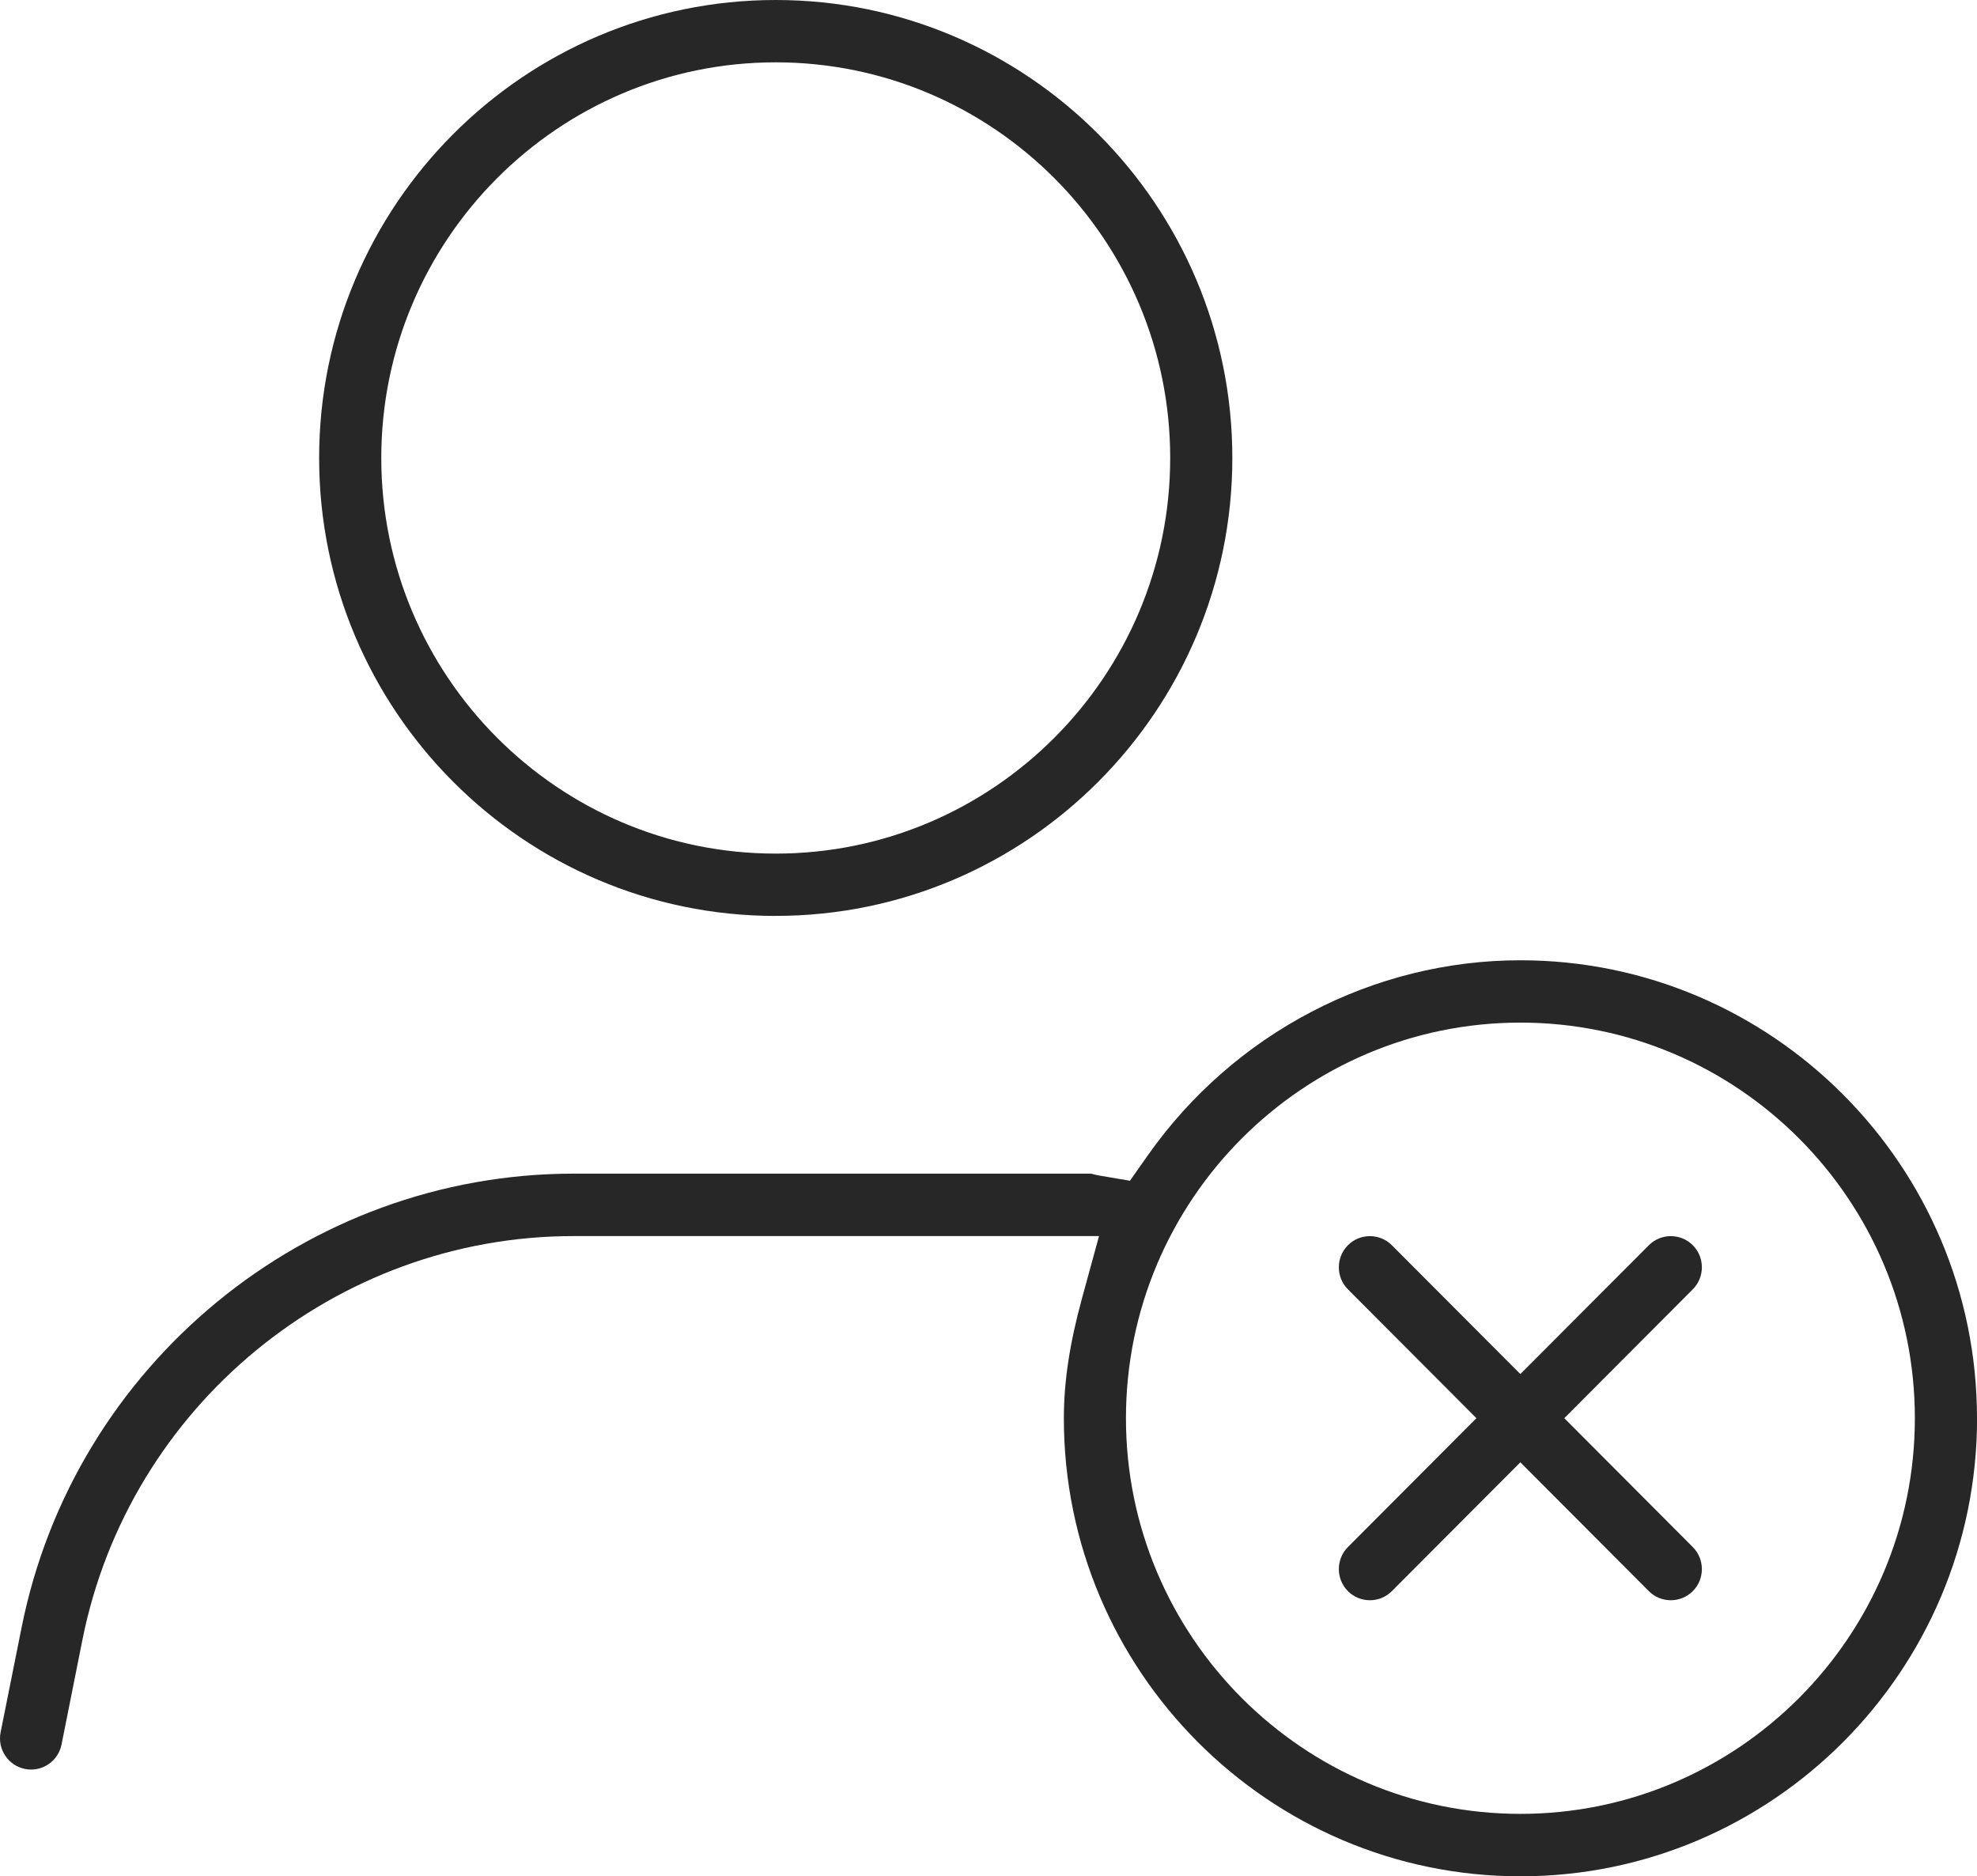
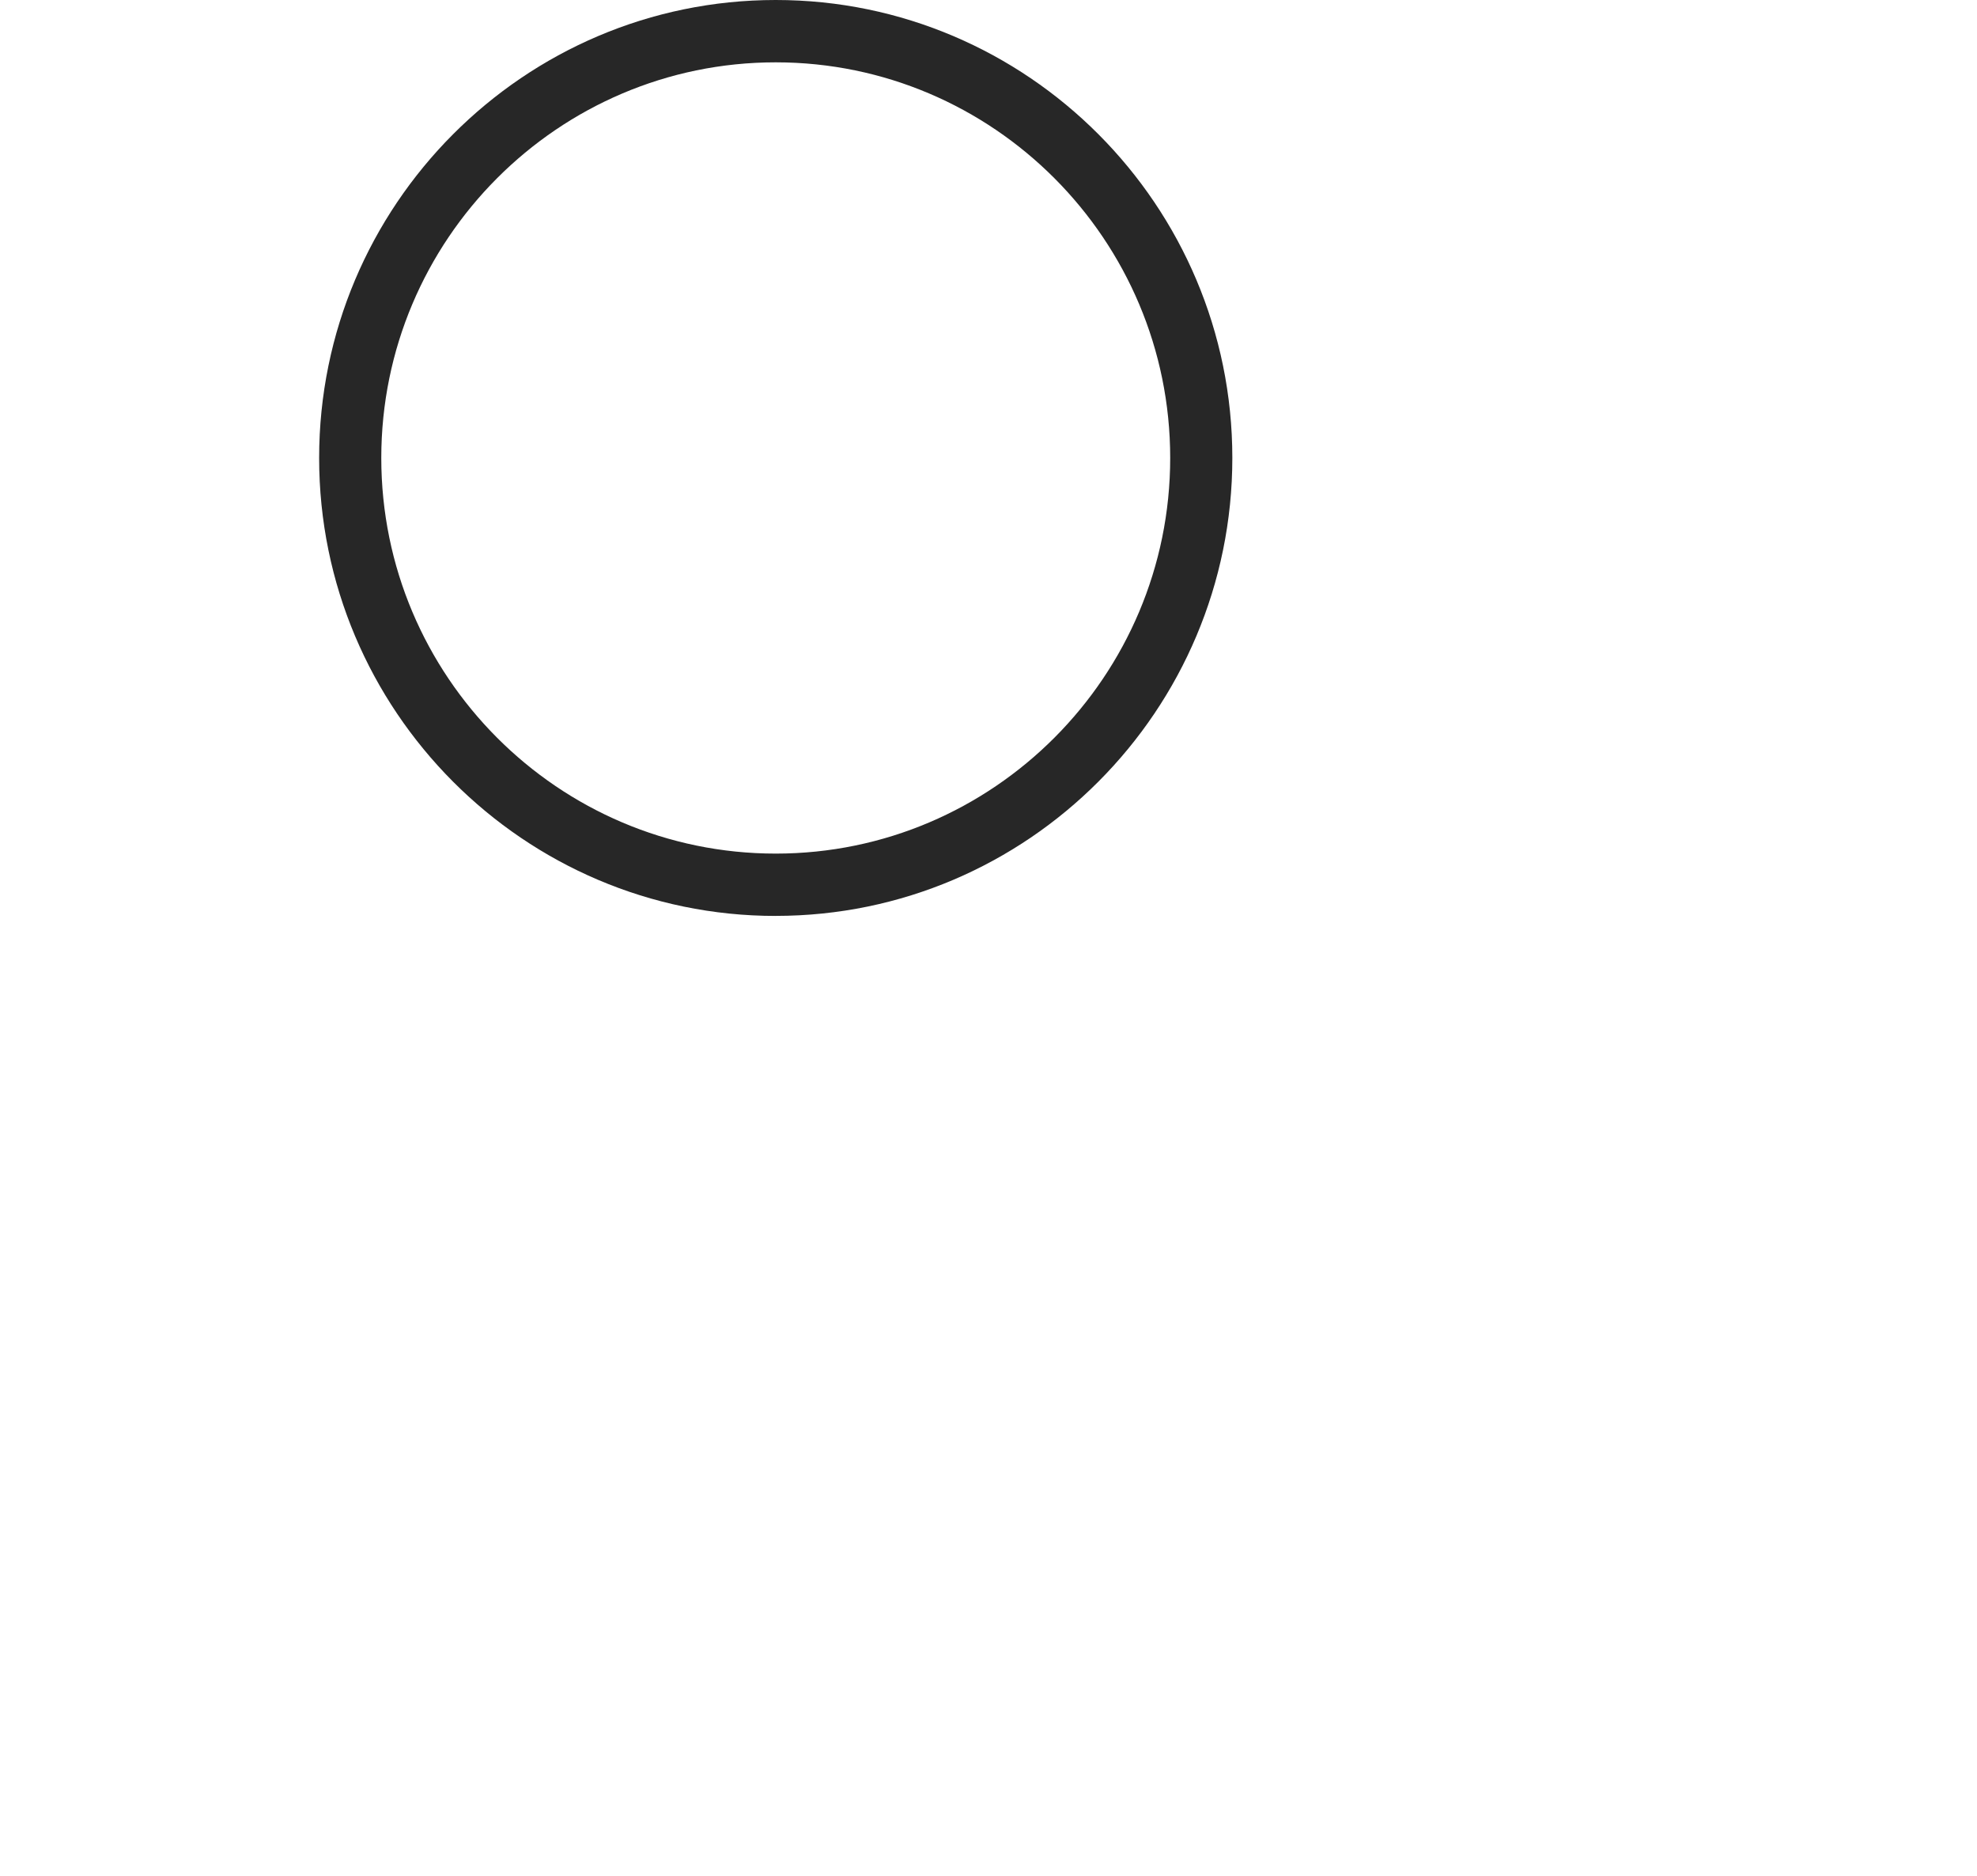
<svg xmlns="http://www.w3.org/2000/svg" width="137" height="130" viewBox="0 0 137 130" fill="none">
  <g clip-path="url(#clip0_785_466)">
    <path d="M53.756 63.461C71.202 63.461 85.397 49.225 85.397 31.729C85.397 14.232 71.202 0 53.756 0C36.31 0 22.115 14.236 22.115 31.732C22.115 49.228 36.31 63.464 53.756 63.464V63.461ZM53.756 4.319C68.829 4.319 81.091 16.616 81.091 31.732C81.091 46.848 68.829 59.145 53.756 59.145C38.684 59.145 26.422 46.848 26.422 31.732C26.422 16.616 38.684 4.319 53.756 4.319Z" fill="#272727" />
-     <path d="M137 98.268C137 80.772 122.805 66.536 105.359 66.536C95.14 66.536 85.483 71.596 79.528 80.07L78.302 81.812L76.205 81.456C75.967 81.417 75.765 81.363 75.616 81.32H39.75C21.22 81.32 5.131 94.548 1.496 112.771L0.043 120.022C-0.071 120.589 0.043 121.166 0.363 121.647C0.683 122.128 1.166 122.453 1.727 122.567C1.866 122.595 2.019 122.61 2.161 122.61C3.18 122.61 4.065 121.879 4.264 120.878L5.71 113.63C8.944 97.416 23.256 85.646 39.743 85.646H76.159L74.987 89.93C74.123 93.08 73.722 95.731 73.722 98.275C73.722 115.771 87.917 130.007 105.363 130.007C122.809 130.007 137.004 115.771 137.004 98.275L137 98.268ZM105.359 125.681C90.287 125.681 78.025 113.384 78.025 98.268C78.025 83.152 90.287 70.855 105.359 70.855C120.432 70.855 132.694 83.152 132.694 98.268C132.694 113.384 120.432 125.681 105.359 125.681Z" fill="#272727" />
-     <path d="M114.26 110.248C115.098 111.089 116.466 111.089 117.305 110.248C118.144 109.407 118.144 108.035 117.305 107.194L108.401 98.264L117.305 89.335C118.144 88.493 118.144 87.122 117.305 86.281C116.466 85.44 115.098 85.44 114.26 86.281L105.356 95.207L96.451 86.281C95.613 85.44 94.245 85.44 93.406 86.281C92.568 87.122 92.568 88.493 93.406 89.335L102.311 98.264L93.406 107.194C92.568 108.035 92.568 109.407 93.406 110.248C94.245 111.089 95.613 111.089 96.451 110.248L105.356 101.322L114.26 110.248Z" fill="#272727" />
  </g>
  <defs>
    <clipPath id="clip0_785_466">
      <rect width="137" height="130" fill="white" />
    </clipPath>
  </defs>
</svg>